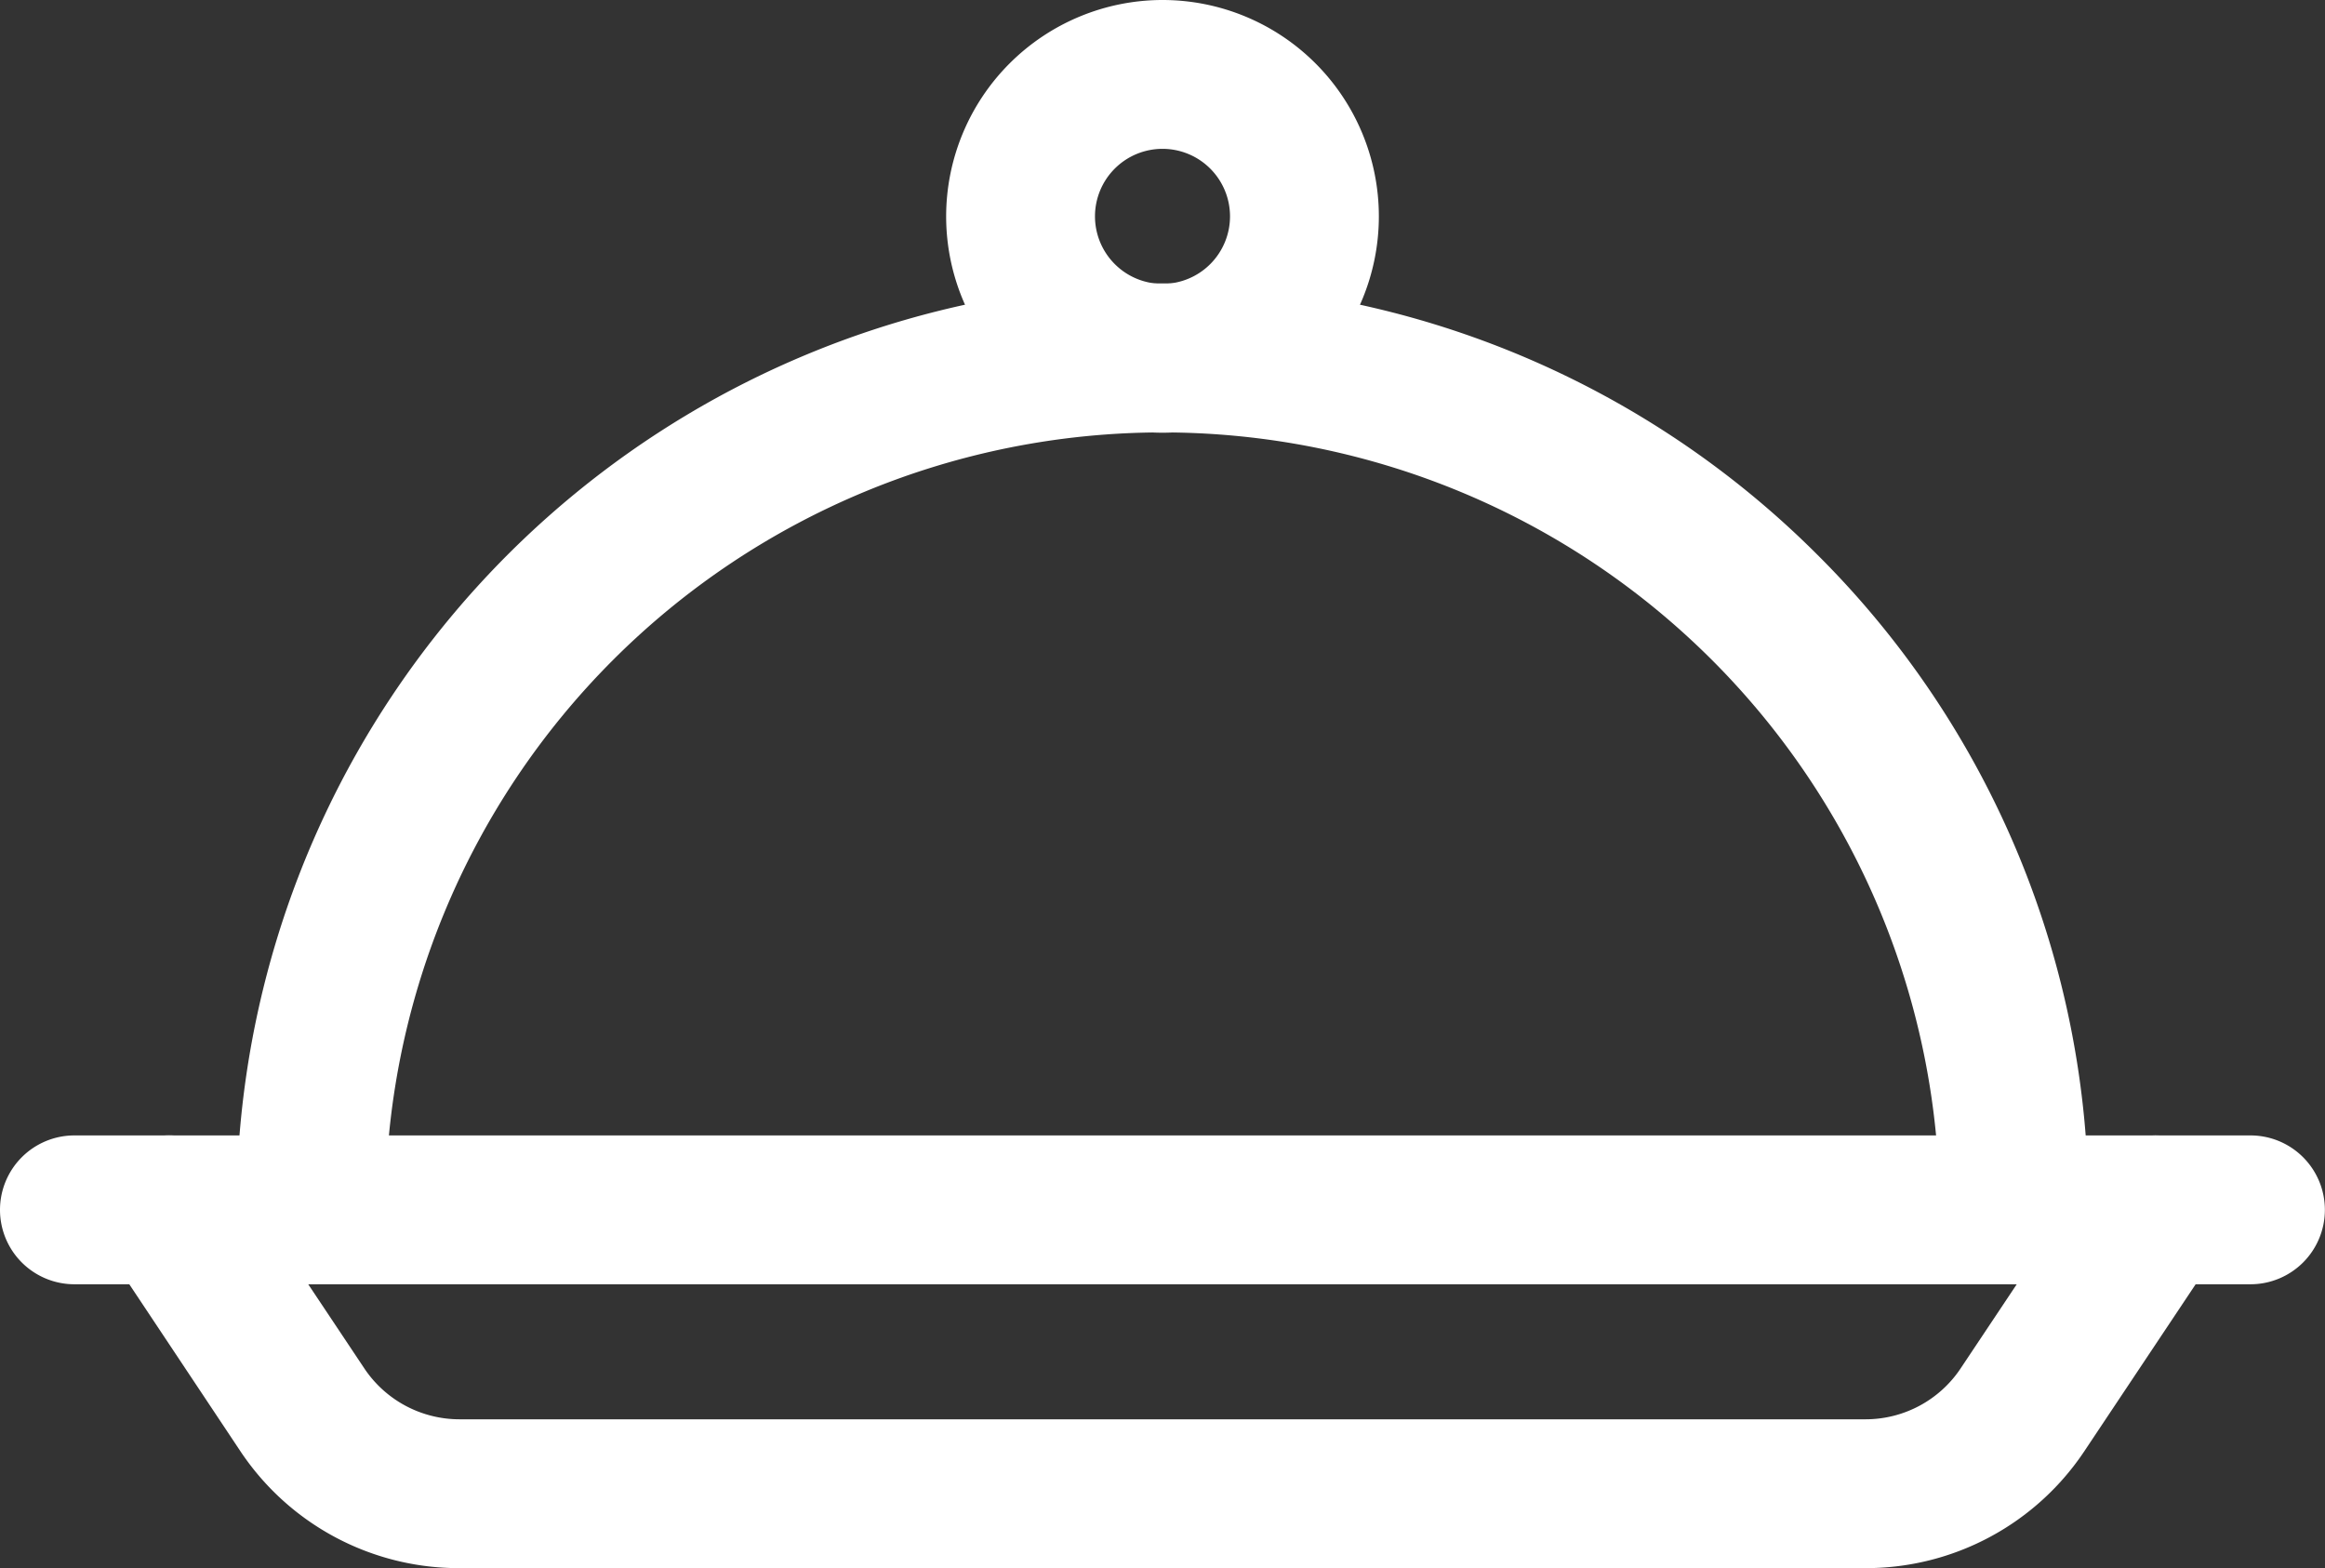
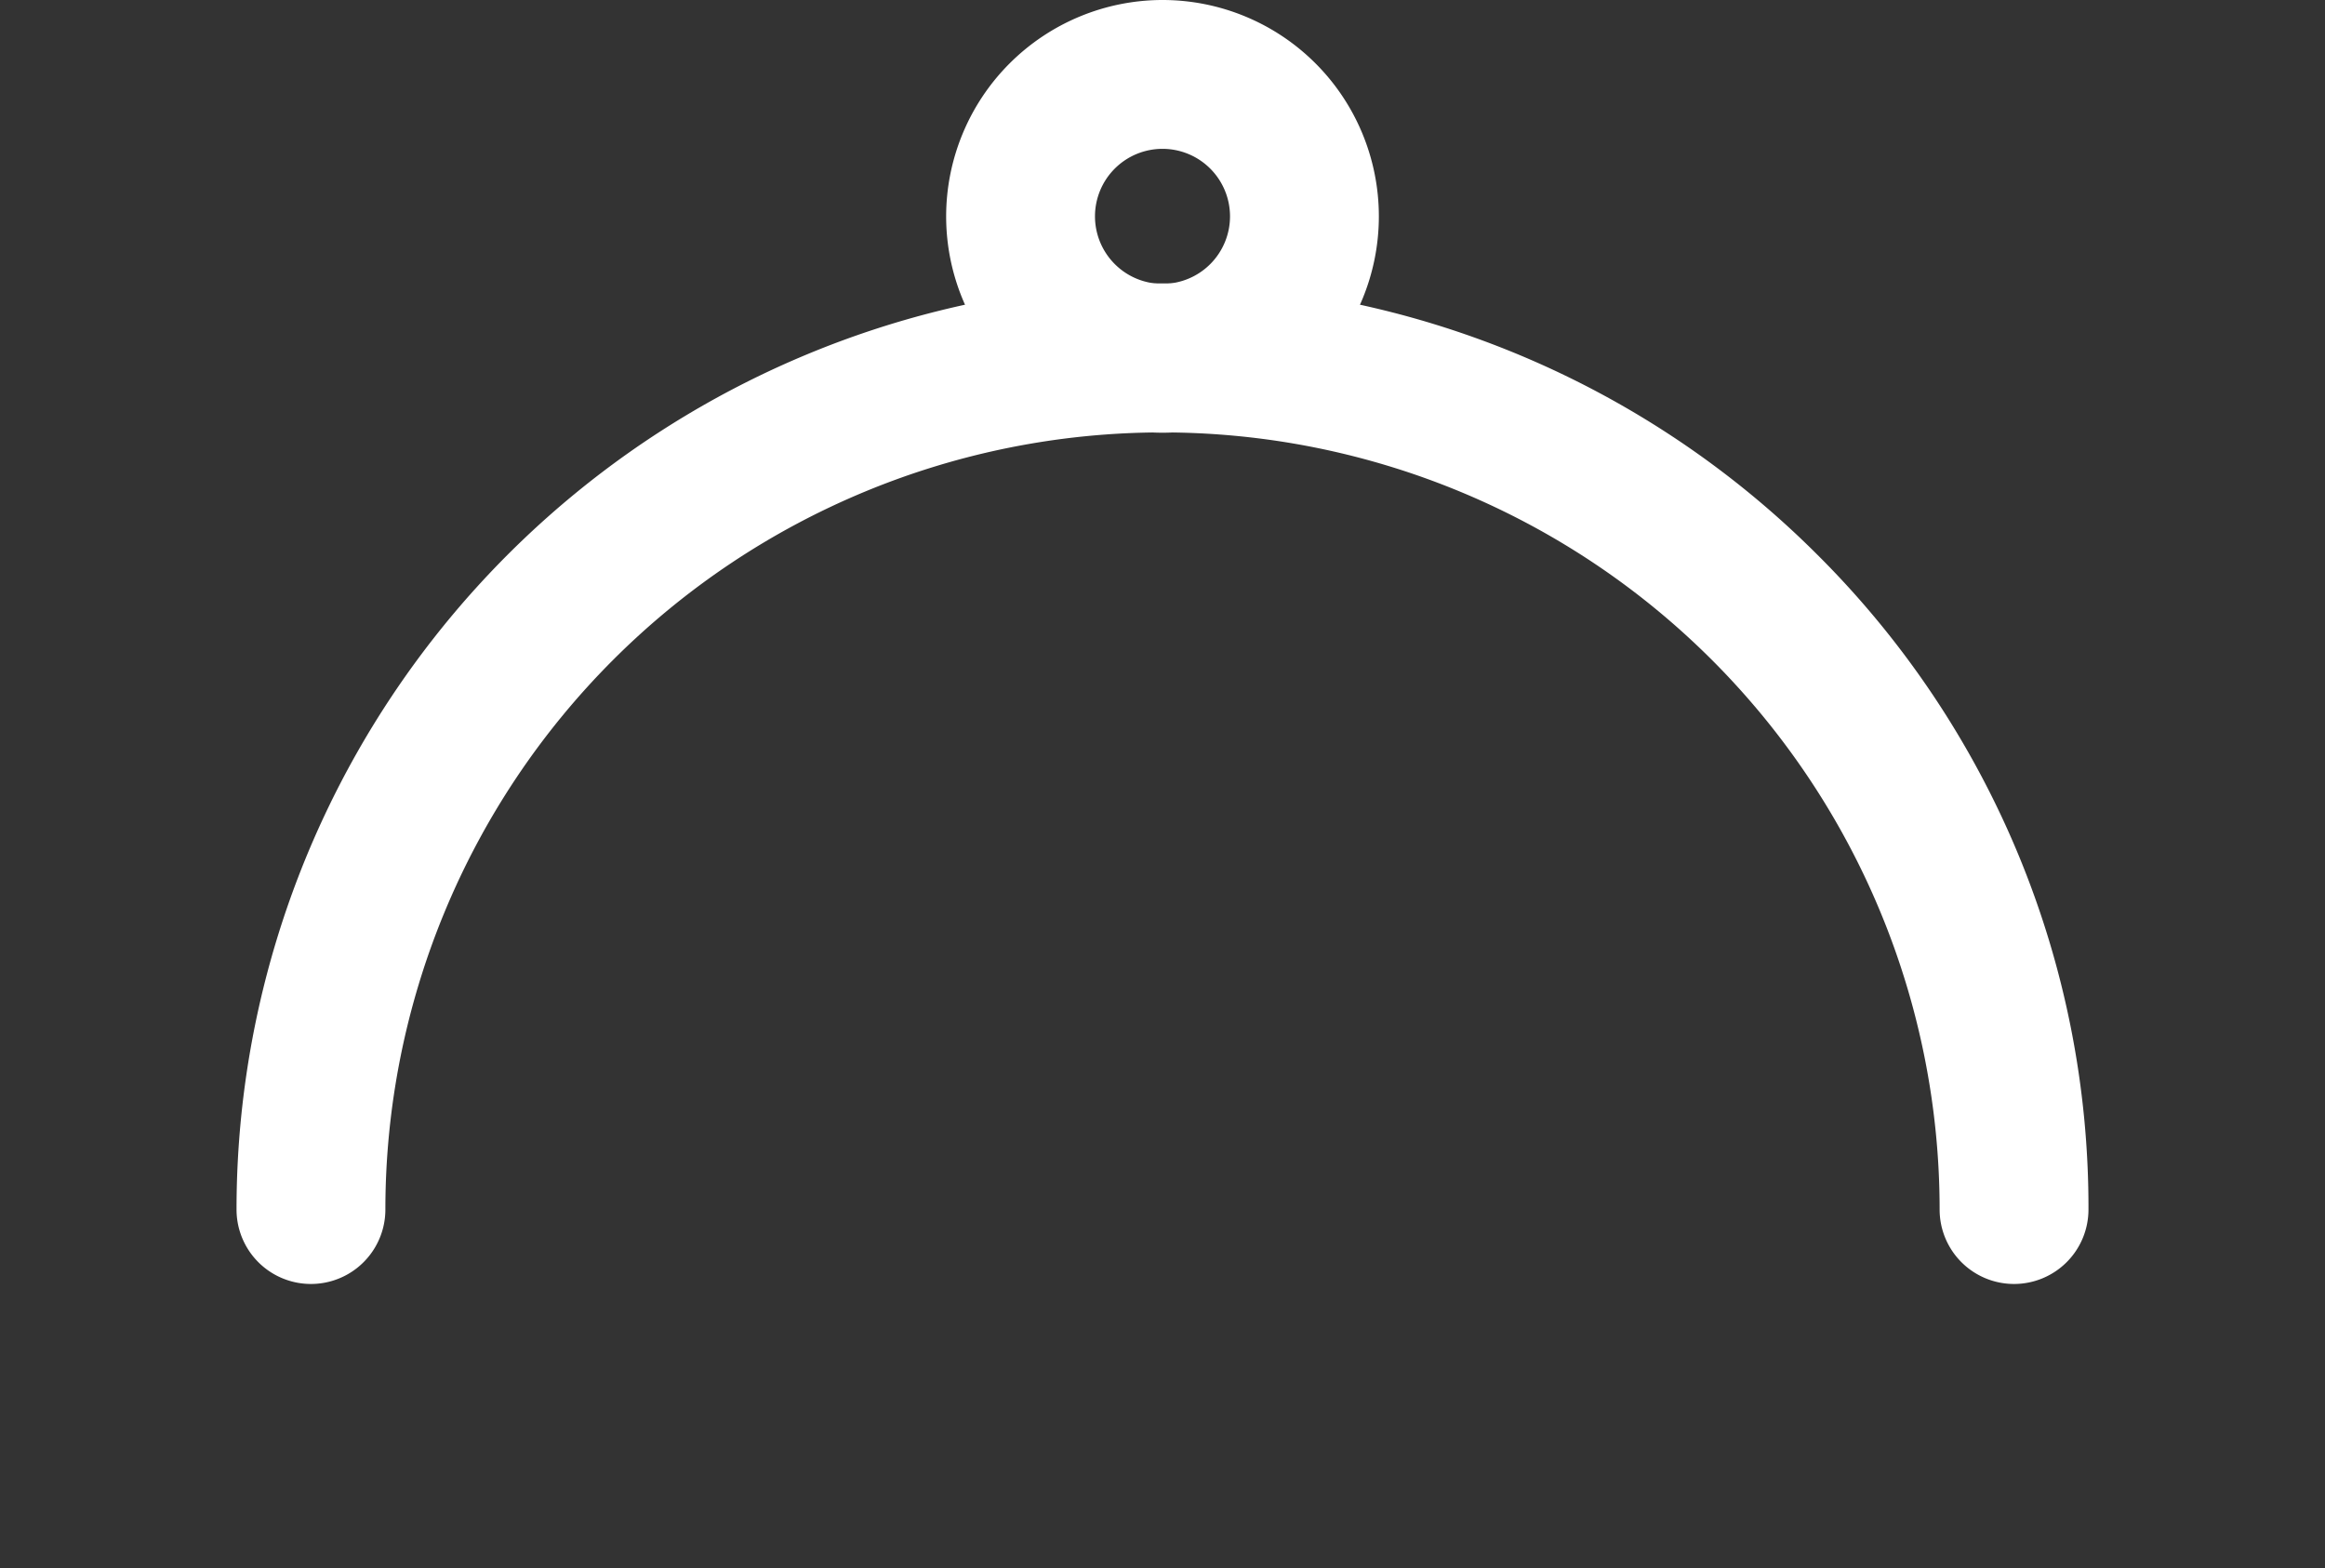
<svg xmlns="http://www.w3.org/2000/svg" width="39.052" height="26.34" viewBox="0 0 39.052 26.34">
  <rect x="0" y="0" width="39.052" height="26.34" fill="#333333" stroke="none" />
  <defs>
    <style>
      .cls-1 {
        fill: #fff;
      }
    </style>
  </defs>
  <g id="optimization-restaurant" transform="translate(-756.246 -1669.426)">
-     <path id="Pfad_129" data-name="Pfad 129" class="cls-1" d="M33.134,18.081H9.516a4.409,4.409,0,0,1-3.686-1.974L3.6,12.756a1.25,1.25,0,1,1,2.08-1.387l2.235,3.352a1.923,1.923,0,0,0,1.6.86H33.133a1.919,1.919,0,0,0,1.6-.858l2.236-3.353a1.25,1.25,0,1,1,2.08,1.387l-2.235,3.352A4.412,4.412,0,0,1,33.134,18.081Z" transform="translate(754.447 1677.684)" />
-     <path id="Linie_11" data-name="Linie 11" class="cls-1" d="M36.552,1.25H0A1.25,1.25,0,0,1-1.25,0,1.25,1.25,0,0,1,0-1.25H36.552A1.25,1.25,0,0,1,37.8,0,1.25,1.25,0,0,1,36.552,1.25Z" transform="translate(757.496 1689.747)" />
-     <path id="Ellipse_7" data-name="Ellipse 7" class="cls-1" d="M2.384-1.25A3.634,3.634,0,1,1-1.25,2.384,3.638,3.638,0,0,1,2.384-1.25Zm0,4.768A1.134,1.134,0,1,0,1.25,2.384,1.135,1.135,0,0,0,2.384,3.518Z" transform="translate(773.388 1670.676)" />
+     <path id="Ellipse_7" data-name="Ellipse 7" class="cls-1" d="M2.384-1.25A3.634,3.634,0,1,1-1.25,2.384,3.638,3.638,0,0,1,2.384-1.25Zm0,4.768A1.134,1.134,0,1,0,1.25,2.384,1.135,1.135,0,0,0,2.384,3.518" transform="translate(773.388 1670.676)" />
    <path id="Pfad_130" data-name="Pfad 130" class="cls-1" d="M34.295,21.3a1.25,1.25,0,0,1-1.25-1.25,13.053,13.053,0,0,0-26.106,0,1.25,1.25,0,0,1-2.5,0,15.553,15.553,0,0,1,26.551-11,15.451,15.451,0,0,1,4.555,11A1.25,1.25,0,0,1,34.295,21.3Z" transform="translate(755.78 1669.692)" />
  </g>
</svg>